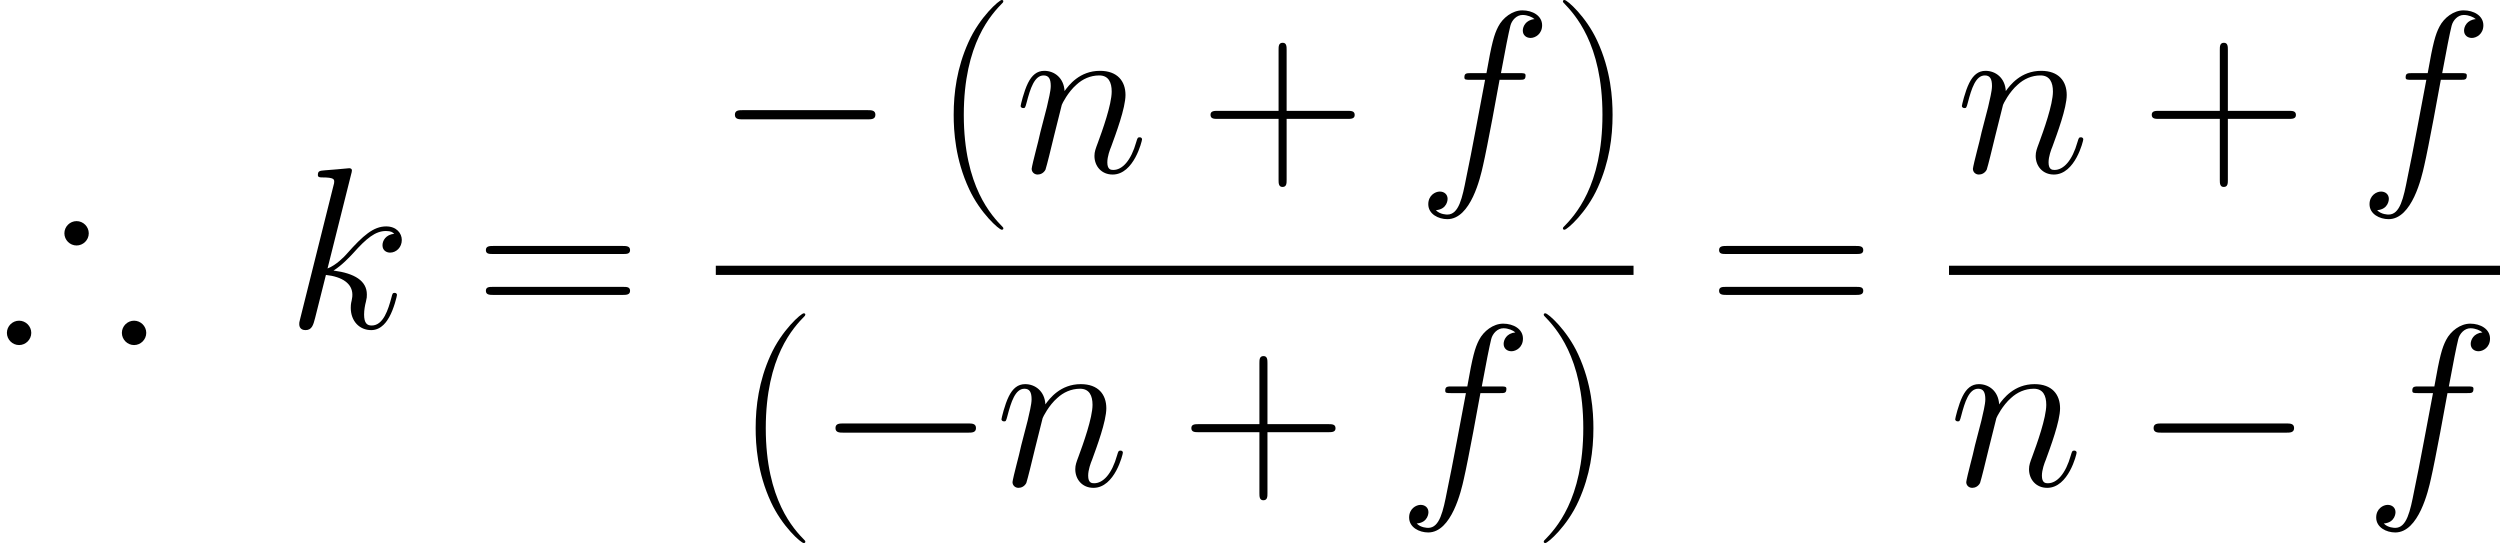
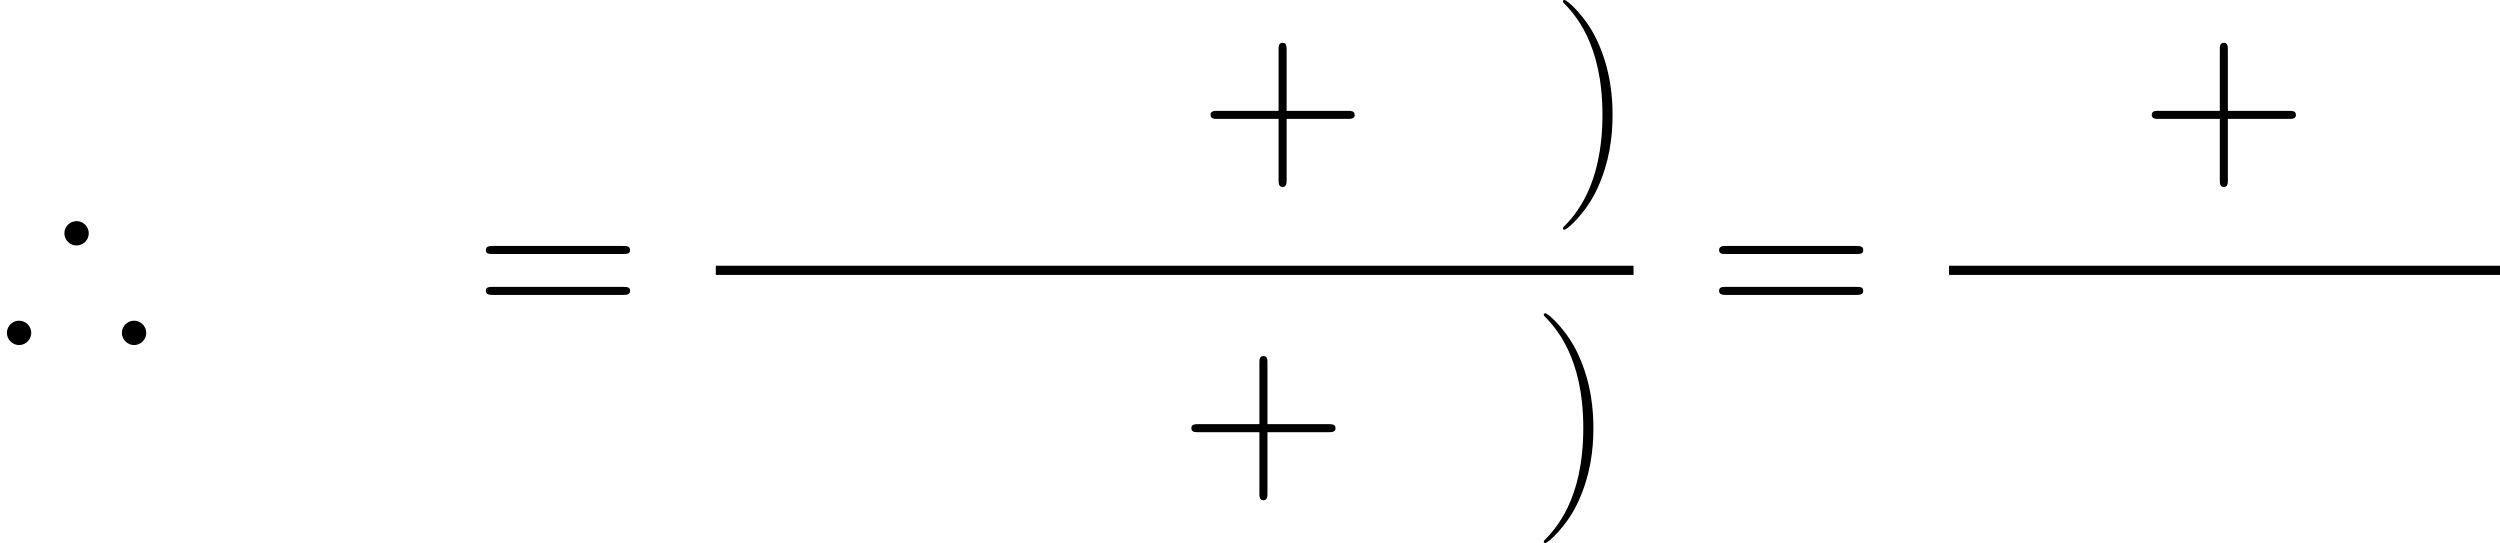
<svg xmlns="http://www.w3.org/2000/svg" xmlns:xlink="http://www.w3.org/1999/xlink" version="1.1" width="304.507pt" height="66.143pt" viewBox="-.239 -.228 304.507 66.143">
  <defs>
-     <path id="g2-102" d="M11.055-9.964C11.551-9.964 11.749-9.964 11.749-10.435C11.749-10.683 11.551-10.683 11.105-10.683H9.097C9.568-13.236 9.915-14.996 10.113-15.789C10.262-16.384 10.782-16.954 11.427-16.954C11.947-16.954 12.468-16.731 12.716-16.508C11.749-16.409 11.452-15.69 11.452-15.269C11.452-14.773 11.823-14.476 12.294-14.476C12.79-14.476 13.534-14.897 13.534-15.839C13.534-16.88 12.493-17.45 11.402-17.45C10.336-17.45 9.295-16.657 8.799-15.69C8.353-14.823 8.105-13.93 7.535-10.683H5.875C5.404-10.683 5.156-10.683 5.156-10.237C5.156-9.964 5.304-9.964 5.8-9.964H7.387C6.94-7.659 5.924-2.057 5.354 .595C4.933 2.751 4.561 4.561 3.321 4.561C3.247 4.561 2.528 4.561 2.082 4.09C3.346 3.991 3.346 2.9 3.346 2.875C3.346 2.38 2.974 2.082 2.503 2.082C2.008 2.082 1.264 2.503 1.264 3.445C1.264 4.511 2.355 5.057 3.321 5.057C5.85 5.057 6.891 .521 7.163-.719C7.61-2.627 8.824-9.221 8.948-9.964H11.055Z" />
-     <path id="g2-107" d="M6.965-16.583C6.99-16.682 7.04-16.83 7.04-16.954C7.04-17.202 6.792-17.202 6.742-17.202C6.717-17.202 5.825-17.128 5.379-17.078C4.957-17.053 4.586-17.004 4.139-16.979C3.545-16.93 3.371-16.905 3.371-16.459C3.371-16.211 3.619-16.211 3.867-16.211C5.131-16.211 5.131-15.988 5.131-15.74C5.131-15.641 5.131-15.591 5.007-15.145L1.462-.967C1.363-.595 1.363-.545 1.363-.397C1.363 .149 1.785 .248 2.033 .248C2.727 .248 2.875-.297 3.074-1.066L4.239-5.701C6.023-5.503 7.089-4.759 7.089-3.569C7.089-3.421 7.089-3.321 7.015-2.95C6.916-2.578 6.916-2.28 6.916-2.156C6.916-.719 7.857 .248 9.122 .248C10.262 .248 10.857-.793 11.055-1.14C11.576-2.057 11.898-3.445 11.898-3.545C11.898-3.668 11.799-3.768 11.65-3.768C11.427-3.768 11.402-3.668 11.303-3.272C10.956-1.983 10.435-.248 9.171-.248C8.675-.248 8.353-.496 8.353-1.438C8.353-1.909 8.452-2.454 8.552-2.826C8.651-3.272 8.651-3.297 8.651-3.594C8.651-5.057 7.337-5.875 5.057-6.172C5.949-6.717 6.841-7.684 7.188-8.056C8.601-9.642 9.568-10.435 10.708-10.435C11.278-10.435 11.427-10.287 11.6-10.138C10.683-10.039 10.336-9.394 10.336-8.899C10.336-8.304 10.807-8.105 11.154-8.105C11.823-8.105 12.418-8.675 12.418-9.469C12.418-10.187 11.848-10.931 10.733-10.931C9.37-10.931 8.254-9.964 6.494-7.981C6.246-7.684 5.329-6.742 4.412-6.395L6.965-16.583Z" />
-     <path id="g2-110" d="M5.106-7.263C5.156-7.411 5.775-8.651 6.693-9.444C7.337-10.039 8.18-10.435 9.146-10.435C10.138-10.435 10.485-9.692 10.485-8.7C10.485-7.287 9.469-4.462 8.973-3.123C8.75-2.528 8.626-2.206 8.626-1.76C8.626-.644 9.394 .248 10.584 .248C12.889 .248 13.757-3.396 13.757-3.545C13.757-3.668 13.658-3.768 13.509-3.768C13.286-3.768 13.261-3.693 13.137-3.272C12.567-1.239 11.625-.248 10.658-.248C10.411-.248 10.014-.273 10.014-1.066C10.014-1.686 10.287-2.429 10.435-2.776C10.931-4.139 11.972-6.916 11.972-8.328C11.972-9.816 11.105-10.931 9.221-10.931C7.015-10.931 5.85-9.37 5.404-8.75C5.329-10.163 4.313-10.931 3.222-10.931C2.429-10.931 1.884-10.46 1.462-9.617C1.016-8.725 .669-7.238 .669-7.139S.768-6.916 .942-6.916C1.14-6.916 1.165-6.94 1.314-7.51C1.71-9.022 2.156-10.435 3.148-10.435C3.718-10.435 3.916-10.039 3.916-9.295C3.916-8.75 3.668-7.783 3.495-7.015L2.801-4.338C2.702-3.867 2.429-2.751 2.305-2.305C2.132-1.661 1.859-.496 1.859-.372C1.859-.025 2.132 .248 2.503 .248C2.801 .248 3.148 .099 3.346-.273C3.396-.397 3.619-1.264 3.743-1.76L4.288-3.991L5.106-7.263Z" />
-     <path id="g1-0" d="M16.335-5.701C16.756-5.701 17.202-5.701 17.202-6.197S16.756-6.693 16.335-6.693H2.925C2.503-6.693 2.057-6.693 2.057-6.197S2.503-5.701 2.925-5.701H16.335Z" />
-     <path id="g3-40" d="M7.585 6.048C7.585 6.023 7.585 5.974 7.51 5.899C6.37 4.734 3.321 1.562 3.321-6.172S6.321-17.053 7.535-18.293C7.535-18.318 7.585-18.367 7.585-18.442S7.51-18.566 7.411-18.566C7.139-18.566 5.032-16.731 3.817-14.005C2.578-11.253 2.231-8.576 2.231-6.197C2.231-4.412 2.404-1.388 3.892 1.809C5.081 4.387 7.114 6.197 7.411 6.197C7.535 6.197 7.585 6.147 7.585 6.048Z" />
    <path id="g3-41" d="M6.519-6.172C6.519-7.957 6.345-10.981 4.858-14.178C3.668-16.756 1.636-18.566 1.339-18.566C1.264-18.566 1.165-18.541 1.165-18.417C1.165-18.367 1.19-18.342 1.215-18.293C2.404-17.053 5.428-13.906 5.428-6.197C5.428 1.537 2.429 4.685 1.215 5.924C1.19 5.974 1.165 5.998 1.165 6.048C1.165 6.172 1.264 6.197 1.339 6.197C1.611 6.197 3.718 4.363 4.933 1.636C6.172-1.115 6.519-3.792 6.519-6.172Z" />
    <path id="g3-43" d="M9.345-5.751H15.913C16.26-5.751 16.682-5.751 16.682-6.172C16.682-6.618 16.285-6.618 15.913-6.618H9.345V-13.187C9.345-13.534 9.345-13.955 8.923-13.955C8.477-13.955 8.477-13.559 8.477-13.187V-6.618H1.909C1.562-6.618 1.14-6.618 1.14-6.197C1.14-5.751 1.537-5.751 1.909-5.751H8.477V.818C8.477 1.165 8.477 1.586 8.899 1.586C9.345 1.586 9.345 1.19 9.345 .818V-5.751Z" />
    <path id="g3-61" d="M15.938-7.957C16.31-7.957 16.682-7.957 16.682-8.378C16.682-8.824 16.26-8.824 15.839-8.824H1.983C1.562-8.824 1.14-8.824 1.14-8.378C1.14-7.957 1.512-7.957 1.884-7.957H15.938ZM15.839-3.545C16.26-3.545 16.682-3.545 16.682-3.991C16.682-4.412 16.31-4.412 15.938-4.412H1.884C1.512-4.412 1.14-4.412 1.14-3.991C1.14-3.545 1.562-3.545 1.983-3.545H15.839Z" />
    <path id="g0-41" d="M9.568-10.187C9.568-10.906 8.973-11.501 8.254-11.501S6.94-10.906 6.94-10.187S7.535-8.874 8.254-8.874C8.948-8.874 9.568-9.444 9.568-10.187ZM15.765 .545C15.765-.174 15.17-.768 14.451-.768S13.137-.174 13.137 .545S13.732 1.859 14.451 1.859S15.765 1.264 15.765 .545ZM3.371 .545C3.371-.174 2.776-.768 2.057-.768S.744-.174 .744 .545S1.339 1.859 2.057 1.859S3.371 1.264 3.371 .545Z" />
  </defs>
  <g id="page1" transform="matrix(1.13 0 0 1.13 -63.986 -61.023)">
    <use x="56.413" y="89.136" xlink:href="#g0-41" />
    <use x="87.306" y="89.136" xlink:href="#g2-107" />
    <use x="107.646" y="89.136" xlink:href="#g3-61" />
    <use x="133.57" y="72.367" xlink:href="#g1-0" />
    <use x="156.98" y="72.366" xlink:href="#g3-40" />
    <use x="165.758" y="72.367" xlink:href="#g2-110" />
    <use x="185.754" y="72.367" xlink:href="#g3-43" />
    <use x="209.104" y="72.367" xlink:href="#g2-102" />
    <use x="223.714" y="72.366" xlink:href="#g3-41" />
    <rect x="133.57" y="82.443" height=".991" width="98.922" />
    <use x="135.635" y="106.138" xlink:href="#g3-40" />
    <use x="144.413" y="106.138" xlink:href="#g1-0" />
    <use x="163.692" y="106.138" xlink:href="#g2-110" />
    <use x="183.688" y="106.138" xlink:href="#g3-43" />
    <use x="207.039" y="106.138" xlink:href="#g2-102" />
    <use x="221.648" y="106.138" xlink:href="#g3-41" />
    <use x="240.573" y="89.136" xlink:href="#g3-61" />
    <use x="267.214" y="72.367" xlink:href="#g2-110" />
    <use x="287.21" y="72.367" xlink:href="#g3-43" />
    <use x="310.561" y="72.367" xlink:href="#g2-102" />
    <rect x="266.496" y="82.443" height=".991" width="59.393" />
    <use x="266.496" y="106.138" xlink:href="#g2-110" />
    <use x="286.492" y="106.138" xlink:href="#g1-0" />
    <use x="311.279" y="106.138" xlink:href="#g2-102" />
  </g>
</svg>